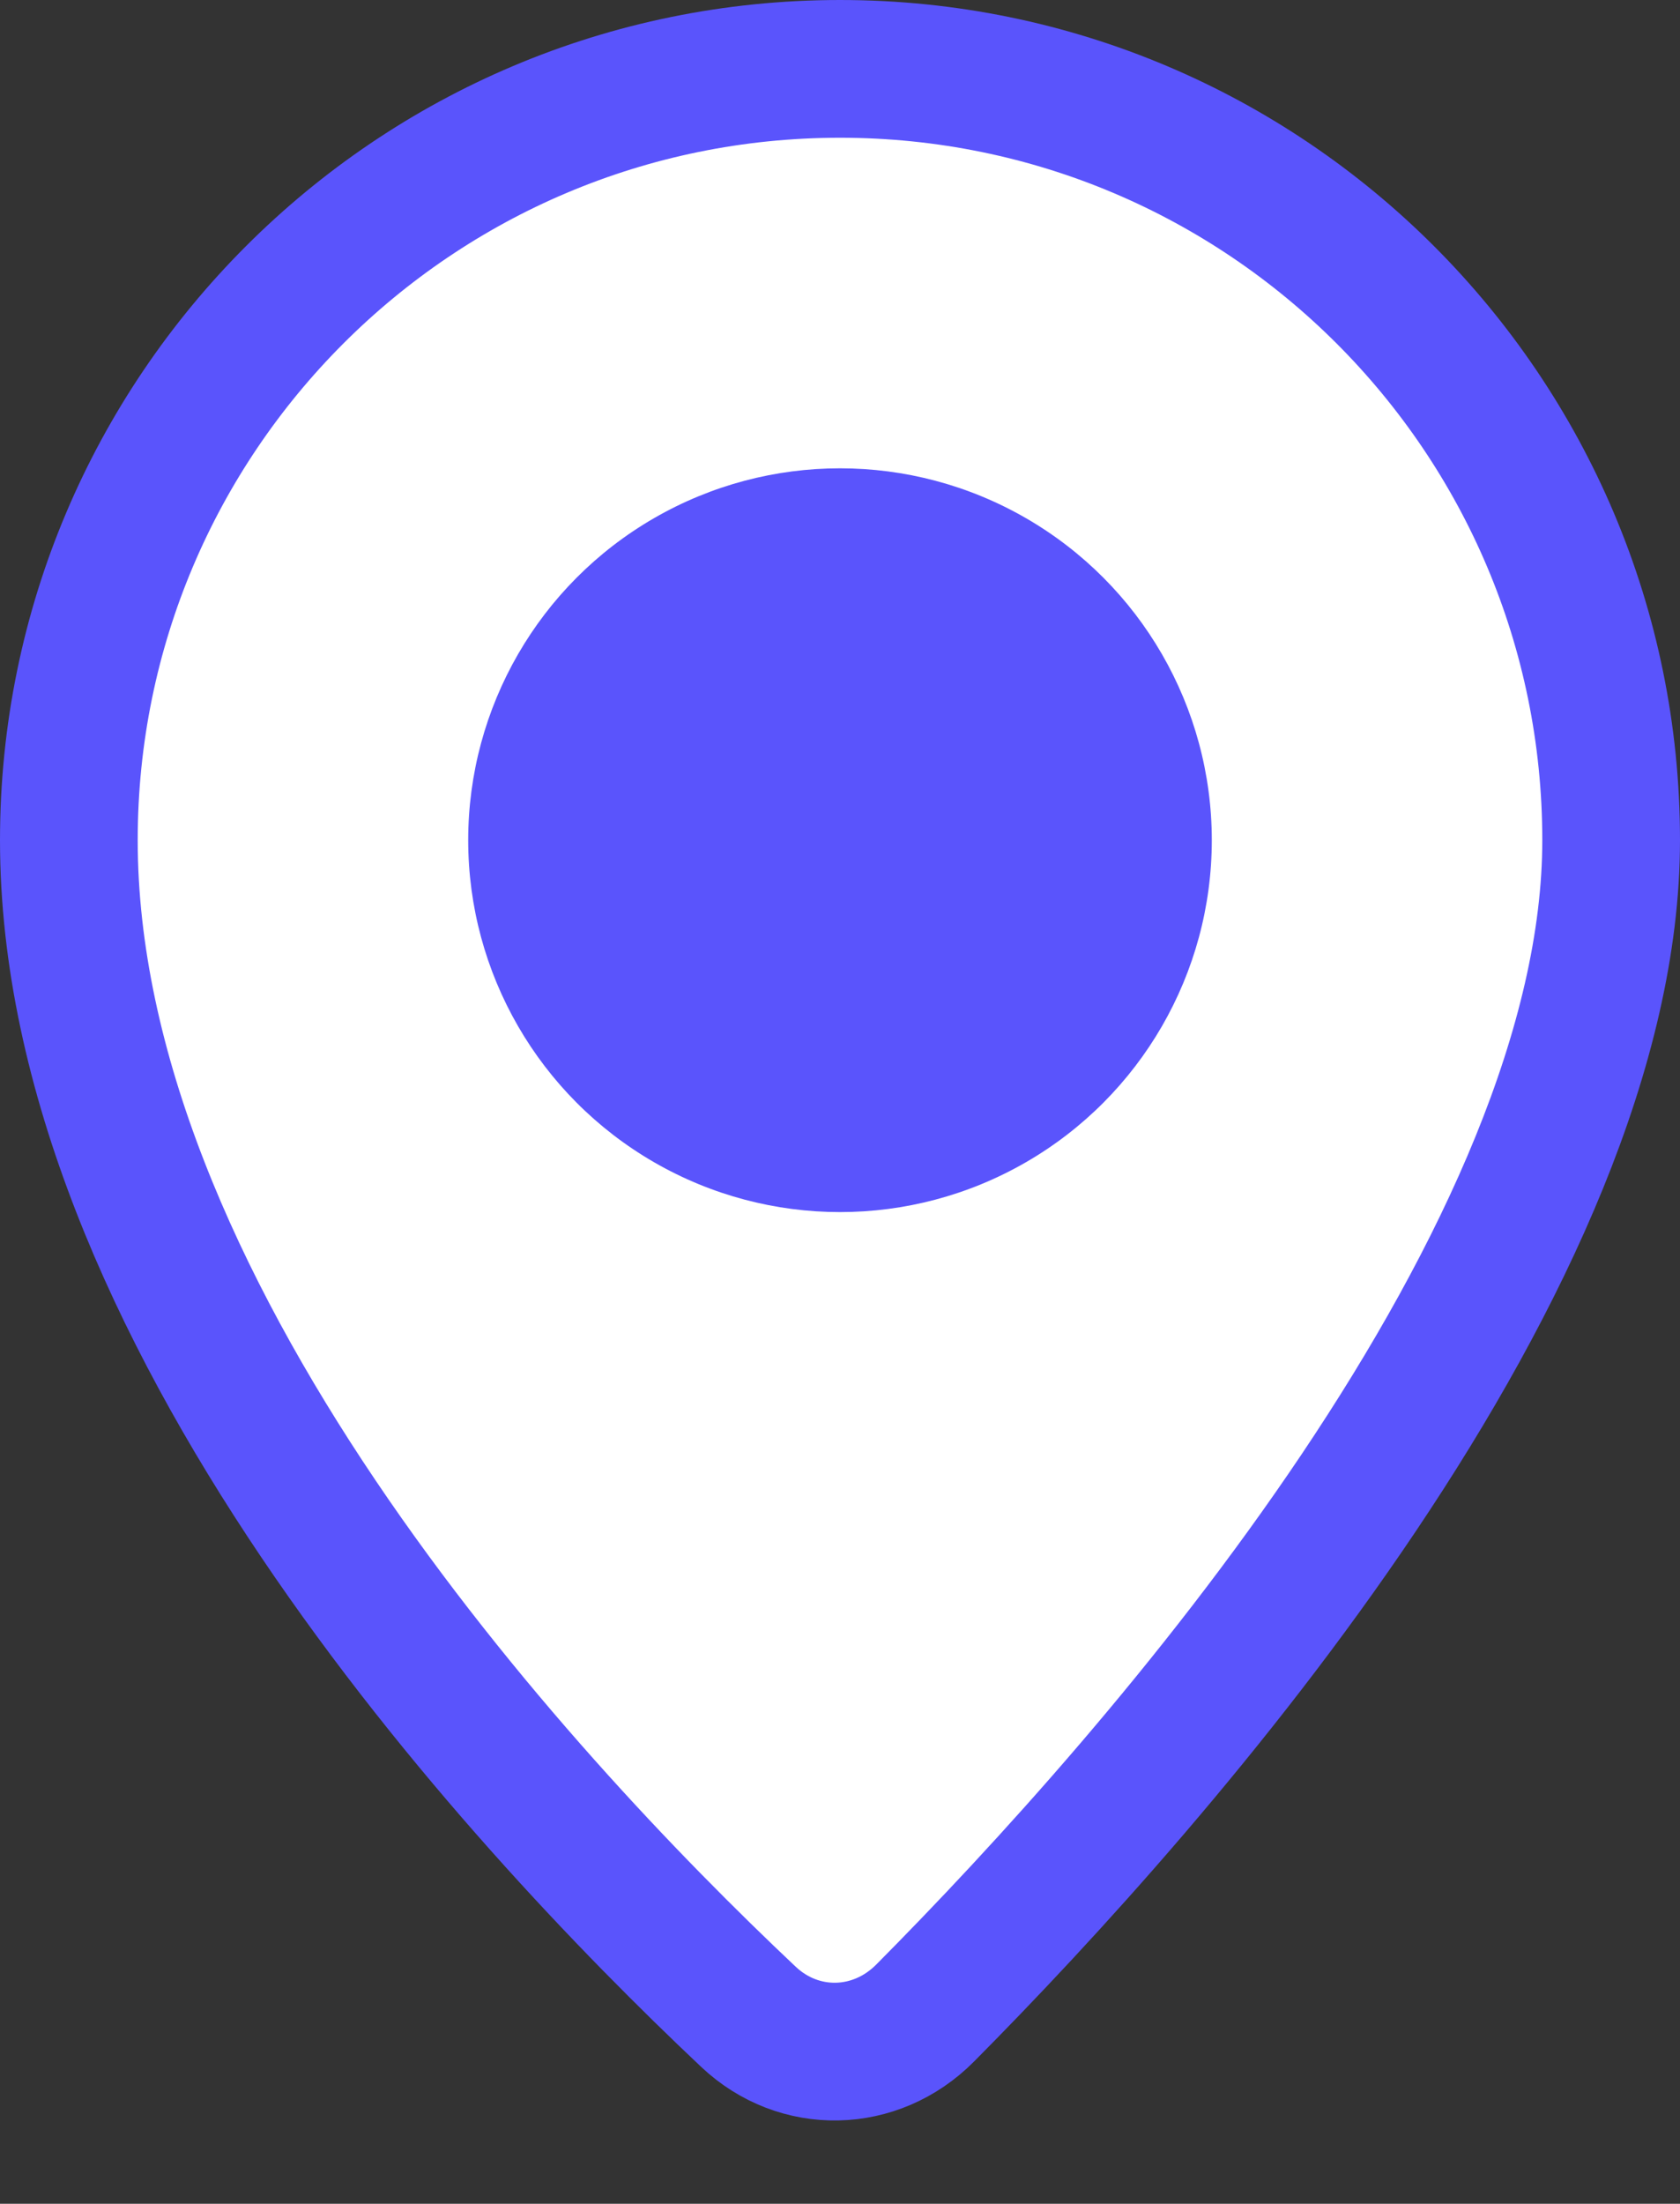
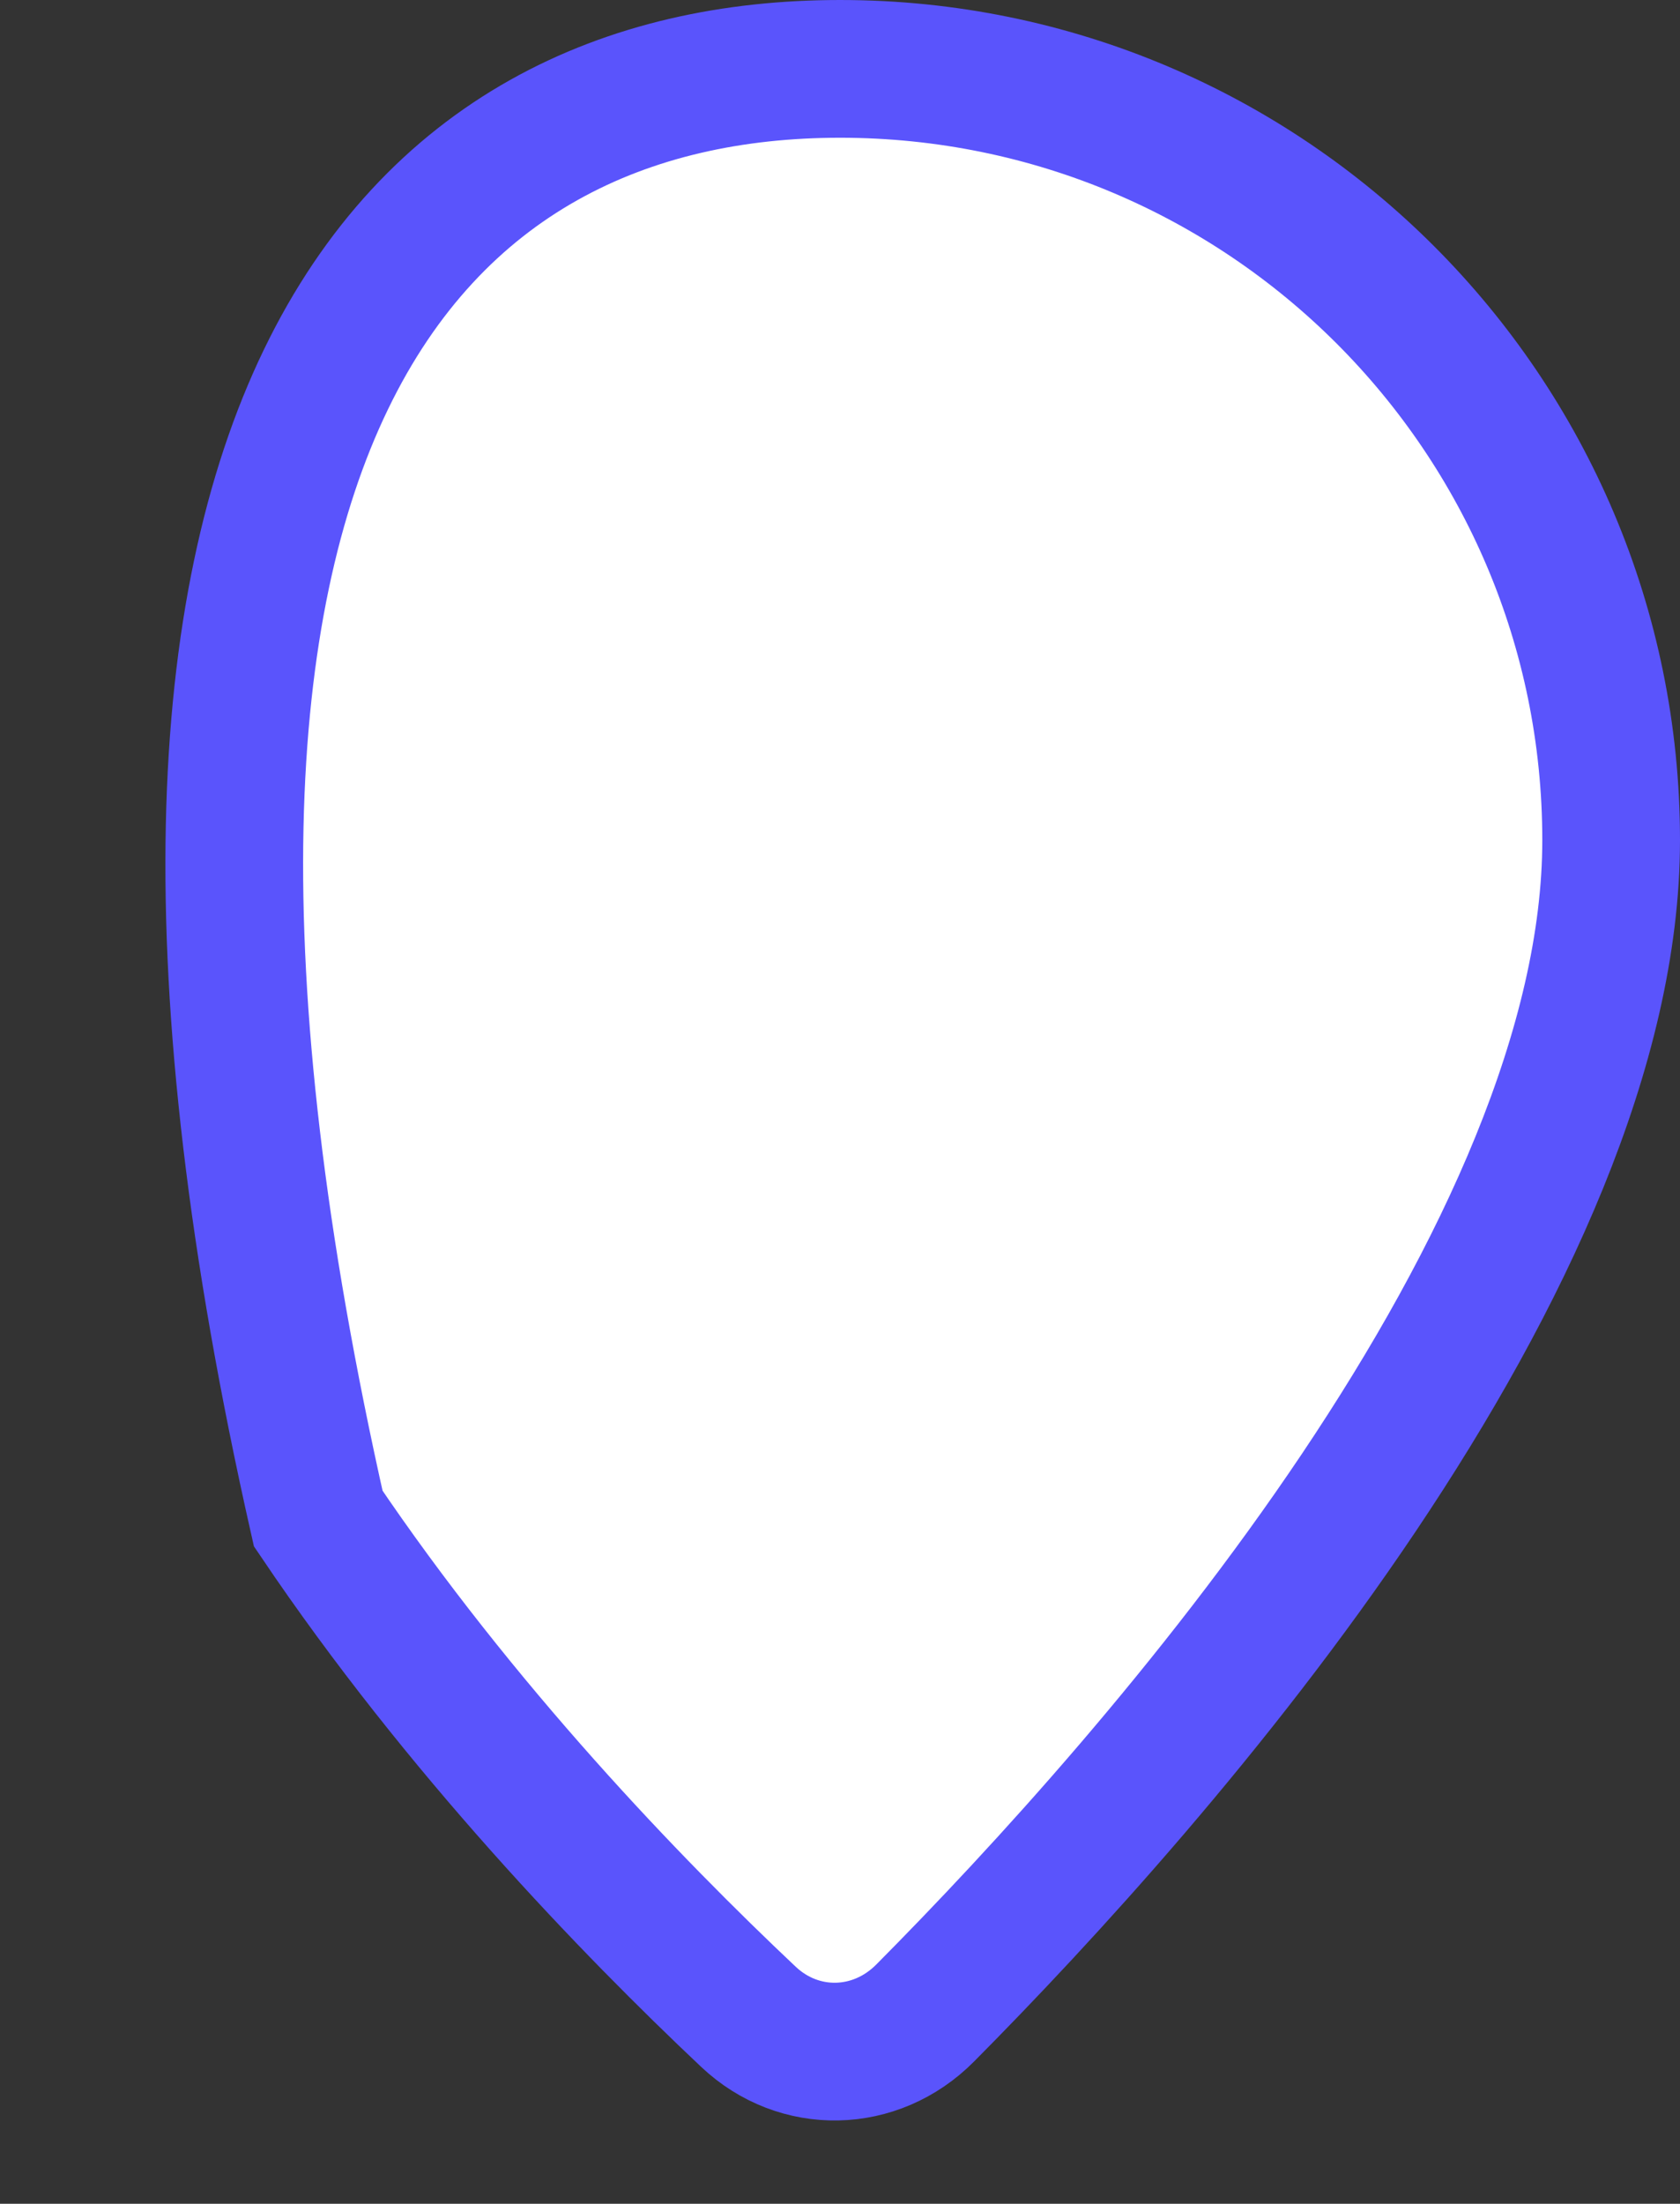
<svg xmlns="http://www.w3.org/2000/svg" width="61" height="80" viewBox="0 0 61 80" fill="none">
  <rect x="0" y="0" width="61" height="80" fill="#333333" stroke="none" />
-   <path d="M58.5 30.5C58.5 37.952 54.595 46.349 49.337 54.185C44.129 61.945 37.842 68.793 33.592 73.075C31.786 74.894 29.011 74.943 27.177 73.214C22.916 69.197 16.695 62.752 11.555 55.125C6.387 47.455 2.5 38.864 2.5 30.5C2.5 15.036 15.036 2.5 30.5 2.5C45.964 2.5 58.5 15.036 58.5 30.5Z" fill="white" stroke="#5A54FC" stroke-width="5" />
-   <circle cx="30.5" cy="30.5" r="13.5" fill="#5A54FC" />
+   <path d="M58.5 30.5C58.5 37.952 54.595 46.349 49.337 54.185C44.129 61.945 37.842 68.793 33.592 73.075C31.786 74.894 29.011 74.943 27.177 73.214C22.916 69.197 16.695 62.752 11.555 55.125C2.5 15.036 15.036 2.5 30.5 2.5C45.964 2.5 58.5 15.036 58.5 30.5Z" fill="white" stroke="#5A54FC" stroke-width="5" />
</svg>